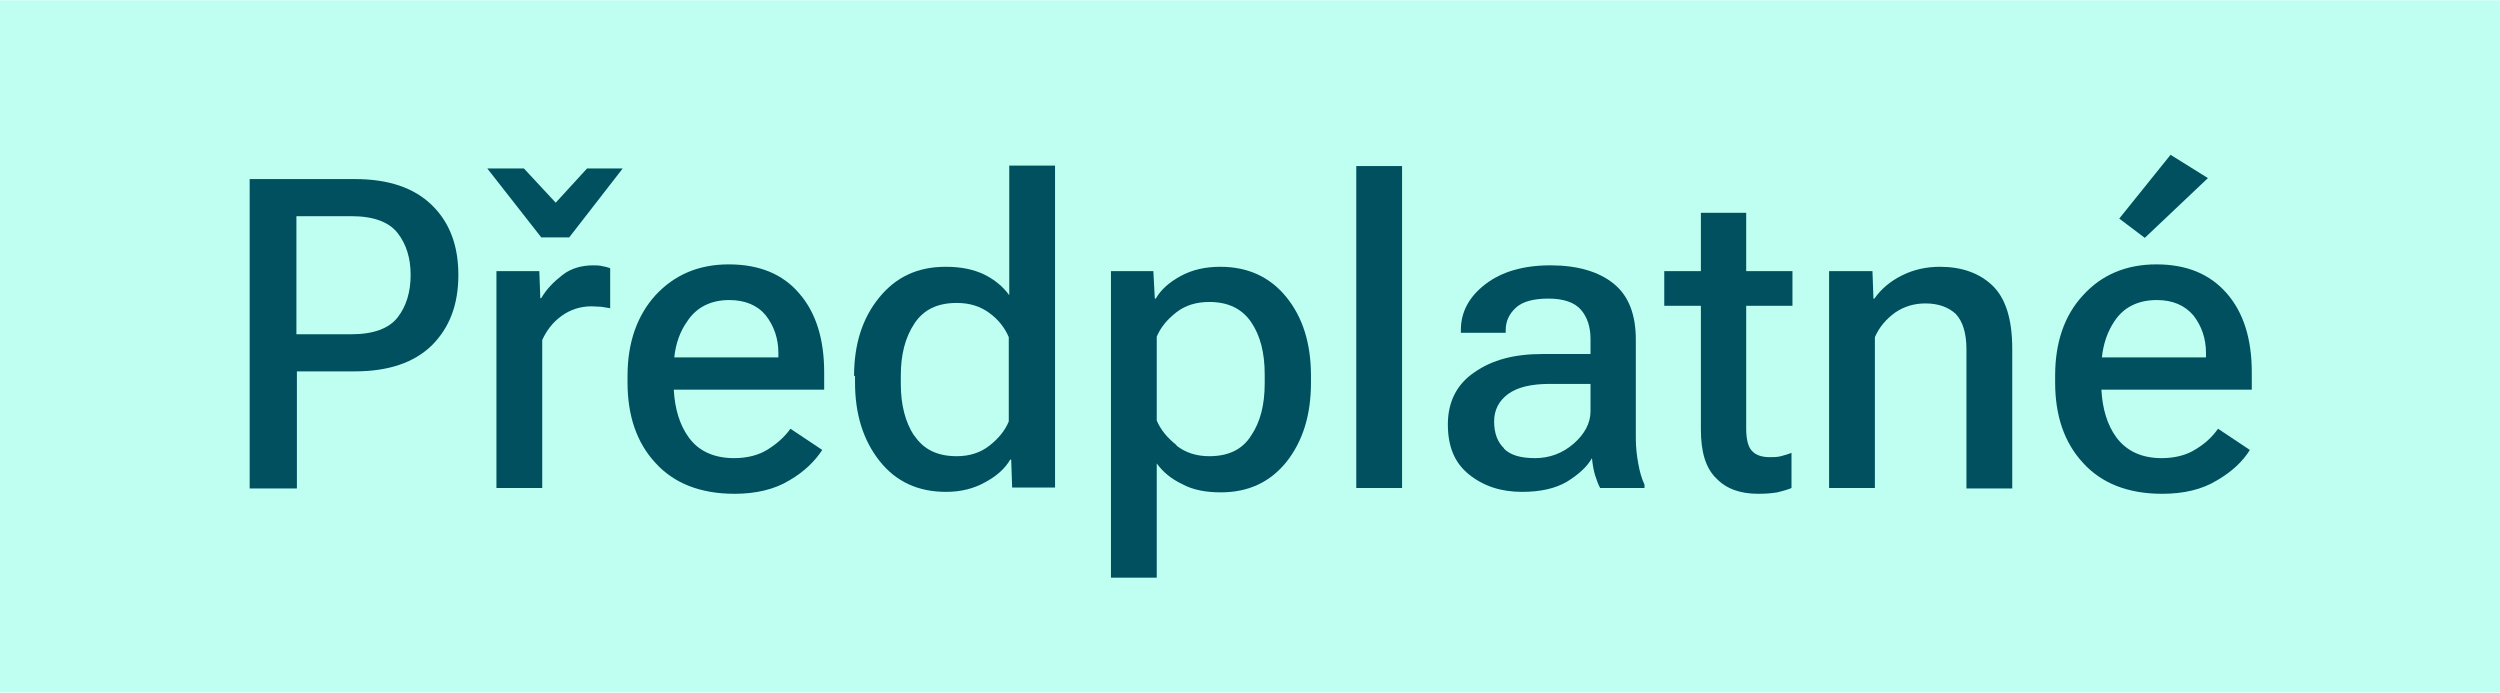
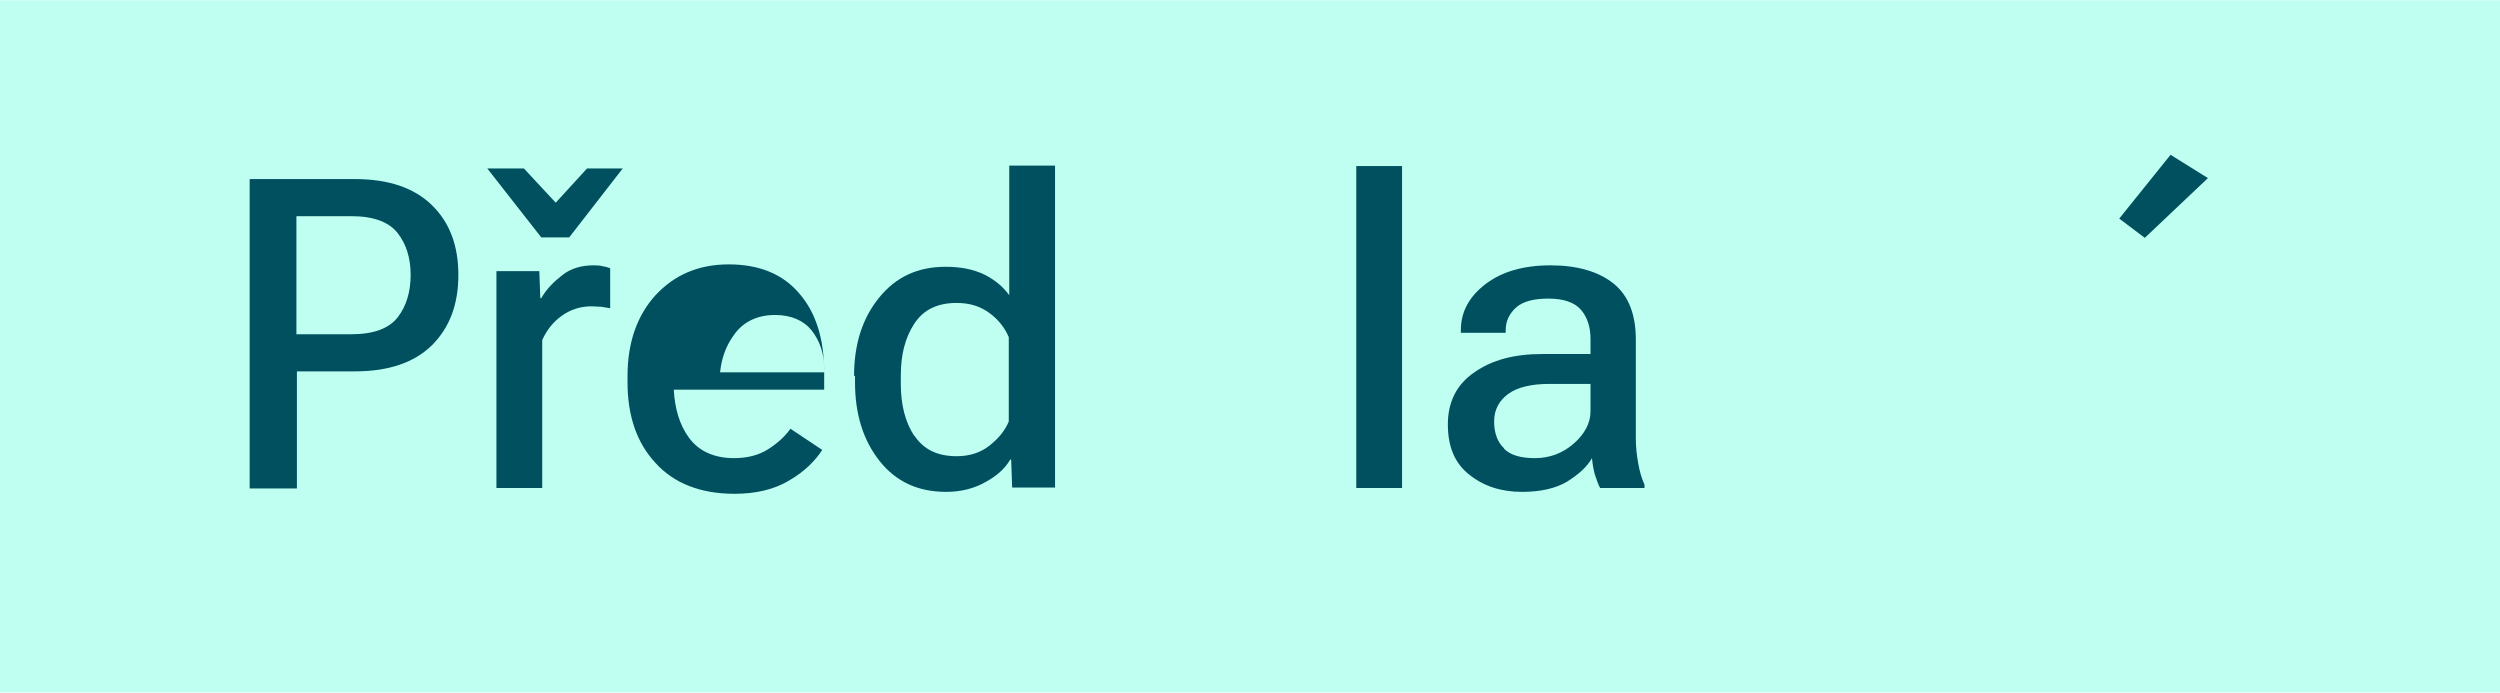
<svg xmlns="http://www.w3.org/2000/svg" id="Vrstva_1" data-name="Vrstva 1" width="18.3mm" height="5.07mm" viewBox="0 0 51.87 14.36">
  <defs>
    <style>
      .cls-1 {
        fill: #bffff1;
      }

      .cls-2 {
        fill: #00505f;
      }
    </style>
  </defs>
  <rect class="cls-1" width="51.87" height="14.36" />
  <g>
    <path class="cls-2" d="M5.18,3.71h2.18c.7,0,1.23.18,1.6.54.37.36.55.84.55,1.45s-.18,1.09-.55,1.46c-.37.36-.9.54-1.6.54h-1.2v2.43h-.98V3.71ZM7.29,6.93c.46,0,.78-.12.96-.35s.27-.53.27-.88-.09-.64-.27-.87c-.18-.23-.5-.35-.96-.35h-1.14v2.45h1.14Z" />
    <path class="cls-2" d="M10.11,3.49h.76l.66.71.65-.71h.74l-1.11,1.43h-.58l-1.12-1.43ZM10.3,5.62h.89l.02.56h.02c.11-.19.26-.34.44-.48s.4-.2.64-.2c.06,0,.13,0,.2.02.07.01.12.03.15.04v.83c-.06-.01-.12-.02-.18-.03-.06,0-.14-.01-.21-.01-.23,0-.44.07-.62.2s-.31.3-.4.5v3.07h-.95v-4.5Z" />
-     <path class="cls-2" d="M17.1,7.72c0-.69-.17-1.24-.52-1.64-.34-.4-.83-.6-1.46-.6s-1.13.22-1.52.64c-.38.42-.58.98-.58,1.67v.14c0,.69.19,1.25.58,1.67.38.42.93.64,1.64.64.44,0,.83-.09,1.14-.28.31-.18.53-.4.68-.63l-.66-.44c-.12.17-.28.31-.47.43-.19.12-.43.18-.7.18-.42,0-.74-.15-.94-.43-.19-.26-.29-.6-.31-.99h3.12v-.35ZM16.15,7.41h-2.16c.03-.29.12-.54.27-.75.19-.29.49-.44.87-.44.33,0,.59.11.76.32.17.22.26.48.26.78v.09Z" />
+     <path class="cls-2" d="M17.1,7.72c0-.69-.17-1.24-.52-1.64-.34-.4-.83-.6-1.46-.6s-1.13.22-1.52.64c-.38.42-.58.98-.58,1.67v.14c0,.69.19,1.25.58,1.67.38.42.93.64,1.64.64.44,0,.83-.09,1.14-.28.31-.18.53-.4.68-.63l-.66-.44c-.12.17-.28.31-.47.43-.19.12-.43.18-.7.18-.42,0-.74-.15-.94-.43-.19-.26-.29-.6-.31-.99h3.12v-.35Zh-2.16c.03-.29.12-.54.27-.75.19-.29.49-.44.87-.44.33,0,.59.11.76.32.17.22.26.48.26.78v.09Z" />
    <path class="cls-2" d="M17.72,7.8c0-.66.17-1.2.52-1.63.35-.43.8-.64,1.38-.64.31,0,.57.05.8.16.22.11.39.25.52.43v-2.69h.95v6.68h-.89l-.02-.58h-.02c-.11.19-.28.34-.52.47-.23.13-.5.2-.81.2-.58,0-1.04-.21-1.38-.64-.34-.43-.51-.97-.51-1.63v-.14ZM18.97,9.03c.19.29.48.43.88.43.26,0,.49-.07.68-.22.19-.15.32-.31.4-.5v-1.75c-.08-.19-.21-.36-.4-.5-.19-.14-.41-.21-.68-.21-.4,0-.69.14-.88.43s-.28.64-.28,1.08v.17c0,.43.09.79.28,1.08Z" />
-     <path class="cls-2" d="M23.05,5.62h.88l.03.57h.02c.11-.19.28-.34.52-.47.24-.13.51-.19.82-.19.57,0,1.03.21,1.37.63.34.42.51.96.51,1.63v.14c0,.68-.17,1.22-.51,1.65-.34.42-.79.63-1.36.63-.31,0-.58-.05-.8-.17-.23-.11-.4-.25-.53-.43v2.37h-.95v-6.36ZM24.41,9.24c.19.15.42.22.68.22.4,0,.69-.14.87-.43.19-.28.28-.64.28-1.08v-.19c0-.44-.09-.8-.28-1.08s-.48-.42-.87-.42c-.27,0-.5.07-.69.22-.19.15-.32.31-.4.5v1.74c.08.19.22.36.41.51Z" />
    <path class="cls-2" d="M28.14,3.44h.95v6.68h-.95V3.44Z" />
    <path class="cls-2" d="M30.59,7.72c.37-.26.83-.38,1.41-.38h1v-.31c0-.26-.07-.46-.2-.61-.13-.15-.36-.23-.67-.23s-.54.06-.68.19-.21.28-.21.47v.05h-.93v-.06c0-.37.17-.69.51-.95.34-.26.79-.39,1.35-.39s1,.13,1.31.38c.31.25.46.64.46,1.16v2.04c0,.19.02.37.05.53.03.17.07.31.13.44v.07h-.92c-.04-.07-.07-.16-.11-.28-.03-.11-.05-.23-.06-.34-.1.18-.28.34-.52.49-.24.14-.55.21-.93.21-.44,0-.8-.12-1.1-.36s-.44-.58-.44-1.04.18-.83.55-1.08ZM31.2,9.3c.14.14.35.2.65.2s.57-.1.8-.3c.23-.2.35-.43.35-.67v-.57h-.85c-.38,0-.67.07-.86.21s-.29.33-.29.57.07.43.21.56Z" />
-     <path class="cls-2" d="M36.23,6.34v2.54c0,.23.04.39.12.47.08.09.21.13.37.13.08,0,.15,0,.23-.02.07-.02.15-.04.22-.07v.73c-.07.03-.17.06-.29.09-.12.02-.25.03-.4.03-.37,0-.66-.1-.87-.32-.22-.21-.32-.55-.32-1.01v-2.57h-.76v-.72h.76v-1.21h.94v1.21h.96v.72h-.96Z" />
-     <path class="cls-2" d="M37.96,5.62h.89l.02.57h.02c.14-.2.33-.36.57-.48.24-.12.5-.18.79-.18.45,0,.82.13,1.09.39s.41.69.41,1.31v2.9h-.95v-2.89c0-.34-.08-.58-.22-.73-.15-.14-.36-.22-.63-.22-.23,0-.44.06-.63.19-.18.13-.33.3-.42.51v3.13h-.95v-4.5Z" />
    <path class="cls-2" d="M45.04,3.2l-1.07,1.33.53.4,1.31-1.24-.77-.48Z" />
-     <path class="cls-2" d="M46.72,7.72c0-.69-.17-1.24-.52-1.64s-.83-.6-1.46-.6-1.14.22-1.52.64c-.39.42-.58.98-.58,1.67v.14c0,.69.19,1.25.58,1.67.38.42.93.64,1.64.64.45,0,.83-.09,1.14-.28.31-.18.54-.4.68-.63l-.66-.44c-.12.17-.27.31-.47.43-.19.12-.43.18-.7.18-.42,0-.73-.15-.94-.43-.19-.26-.29-.6-.31-.99h3.12v-.35ZM45.77,7.41h-2.16c.03-.29.12-.54.26-.75.19-.29.49-.44.88-.44.33,0,.58.11.76.32.17.22.26.48.26.78v.09Z" />
  </g>
</svg>